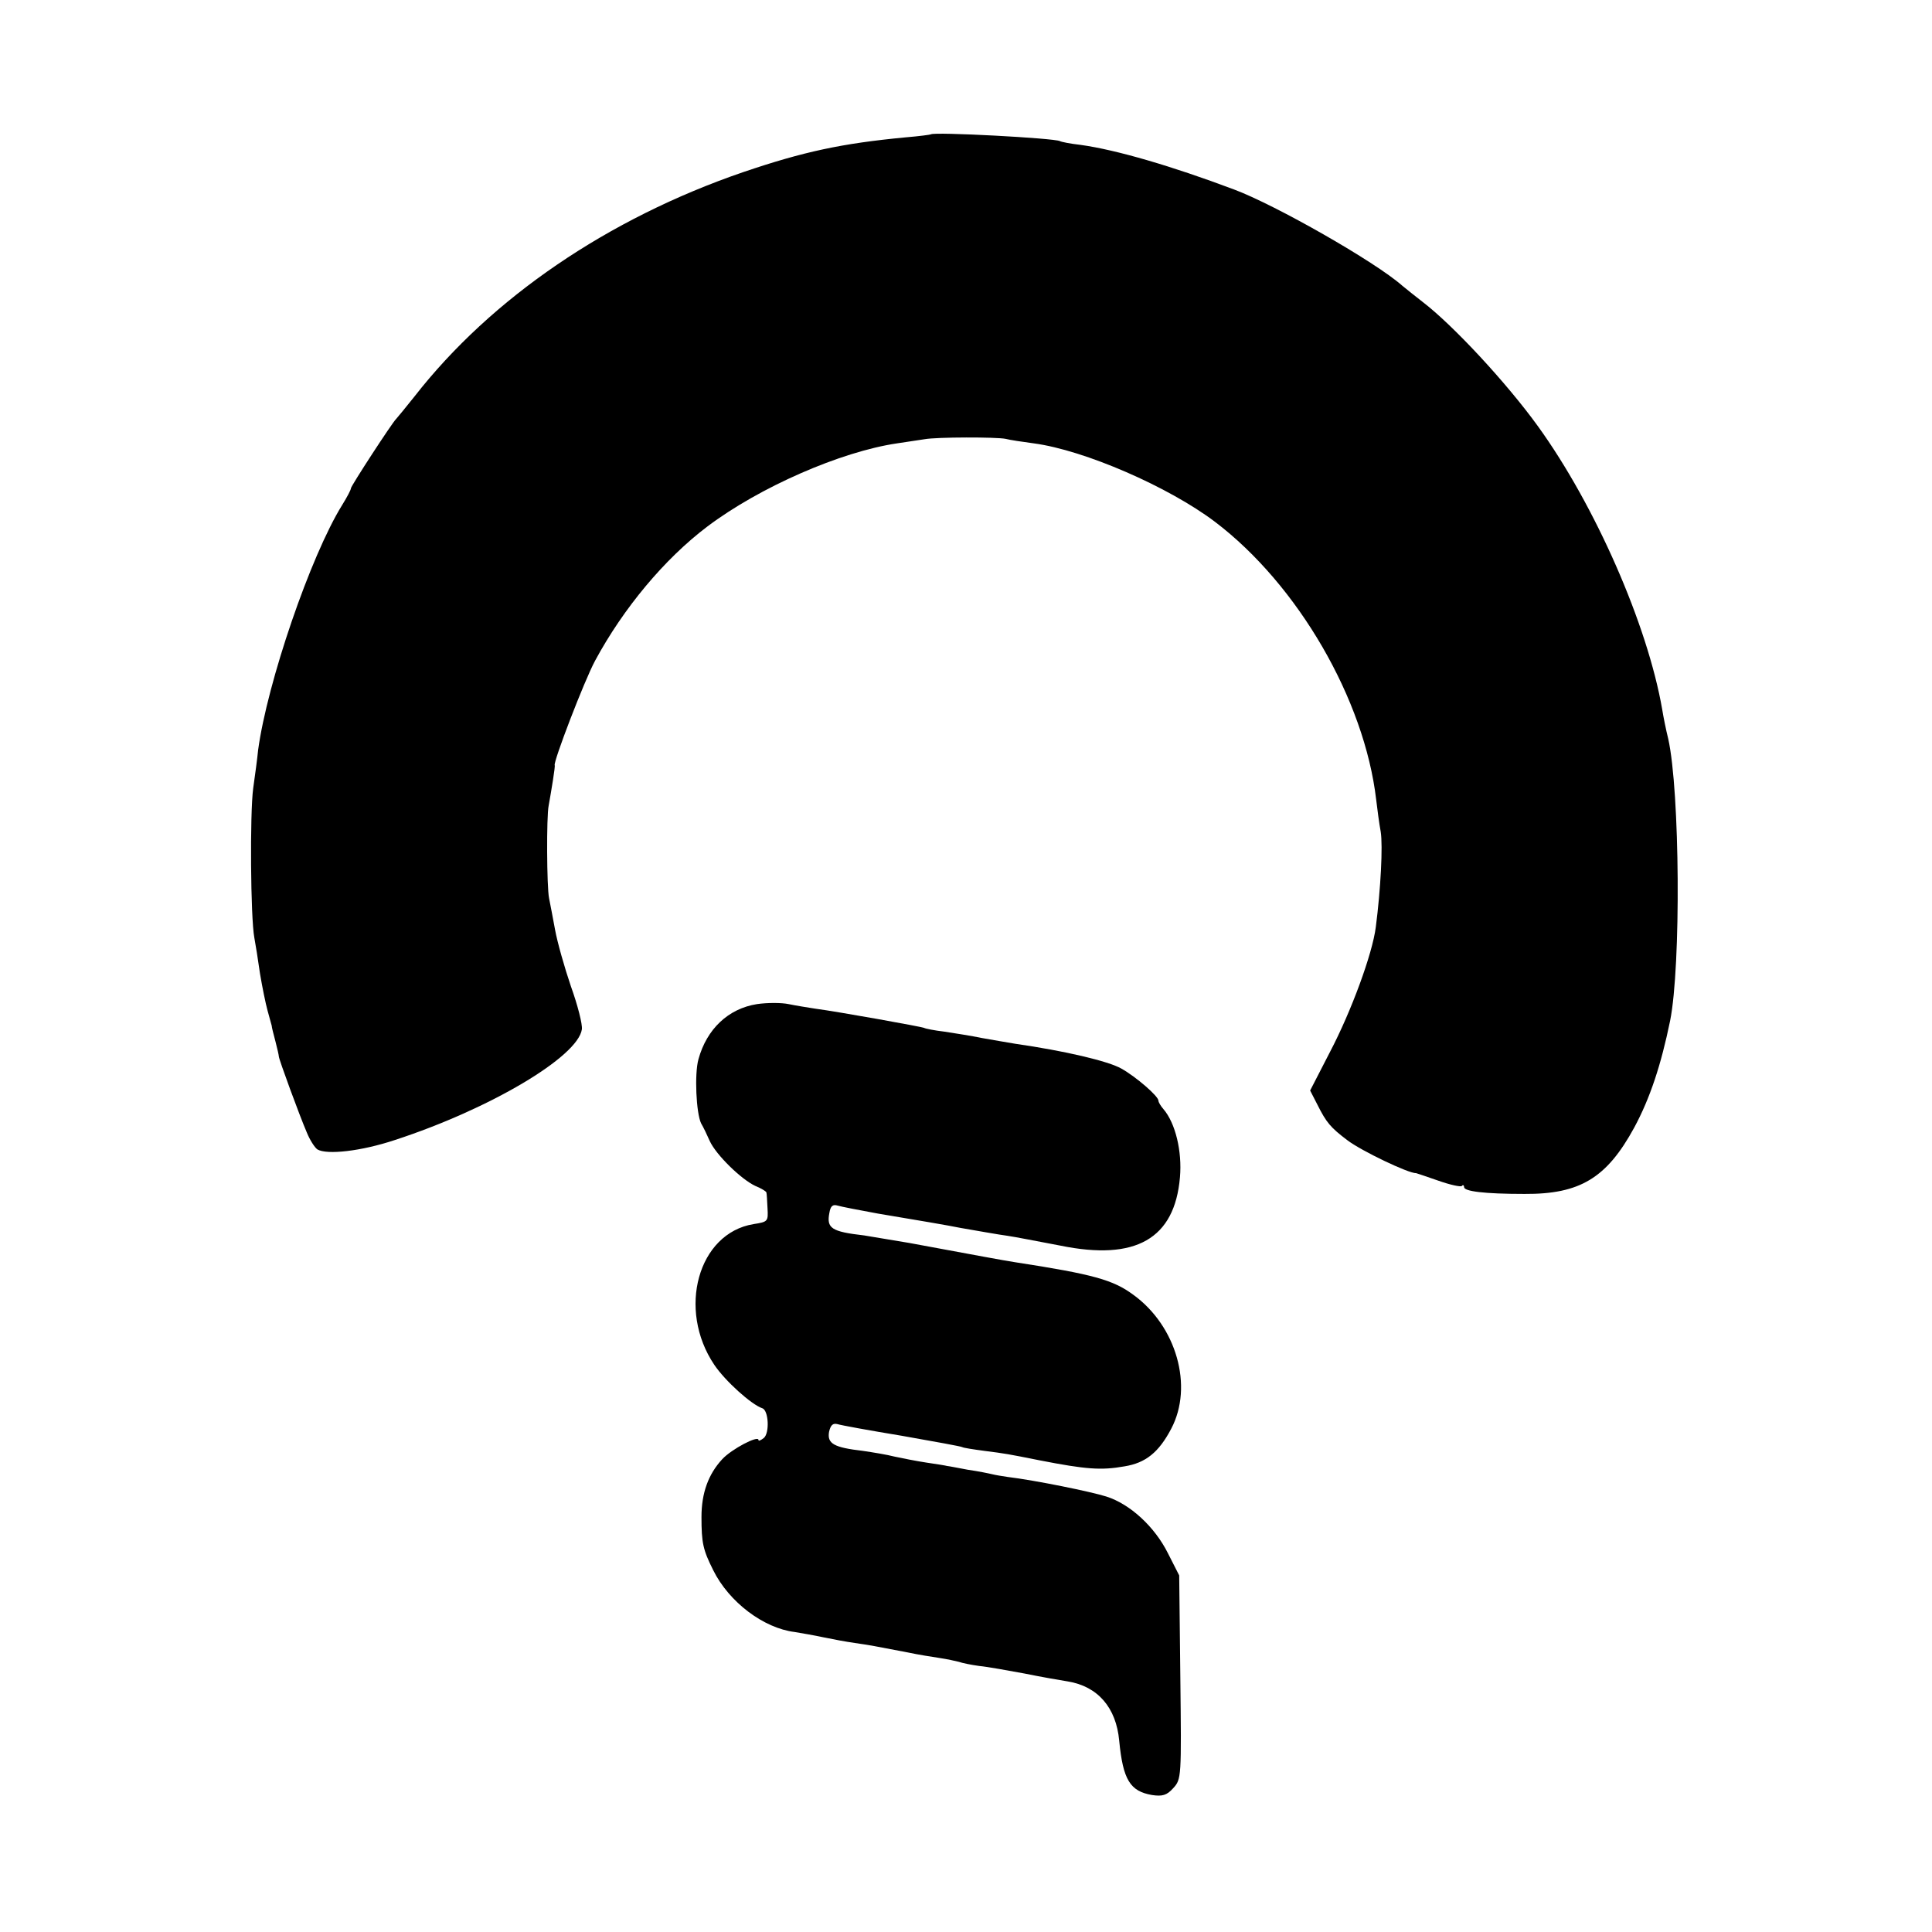
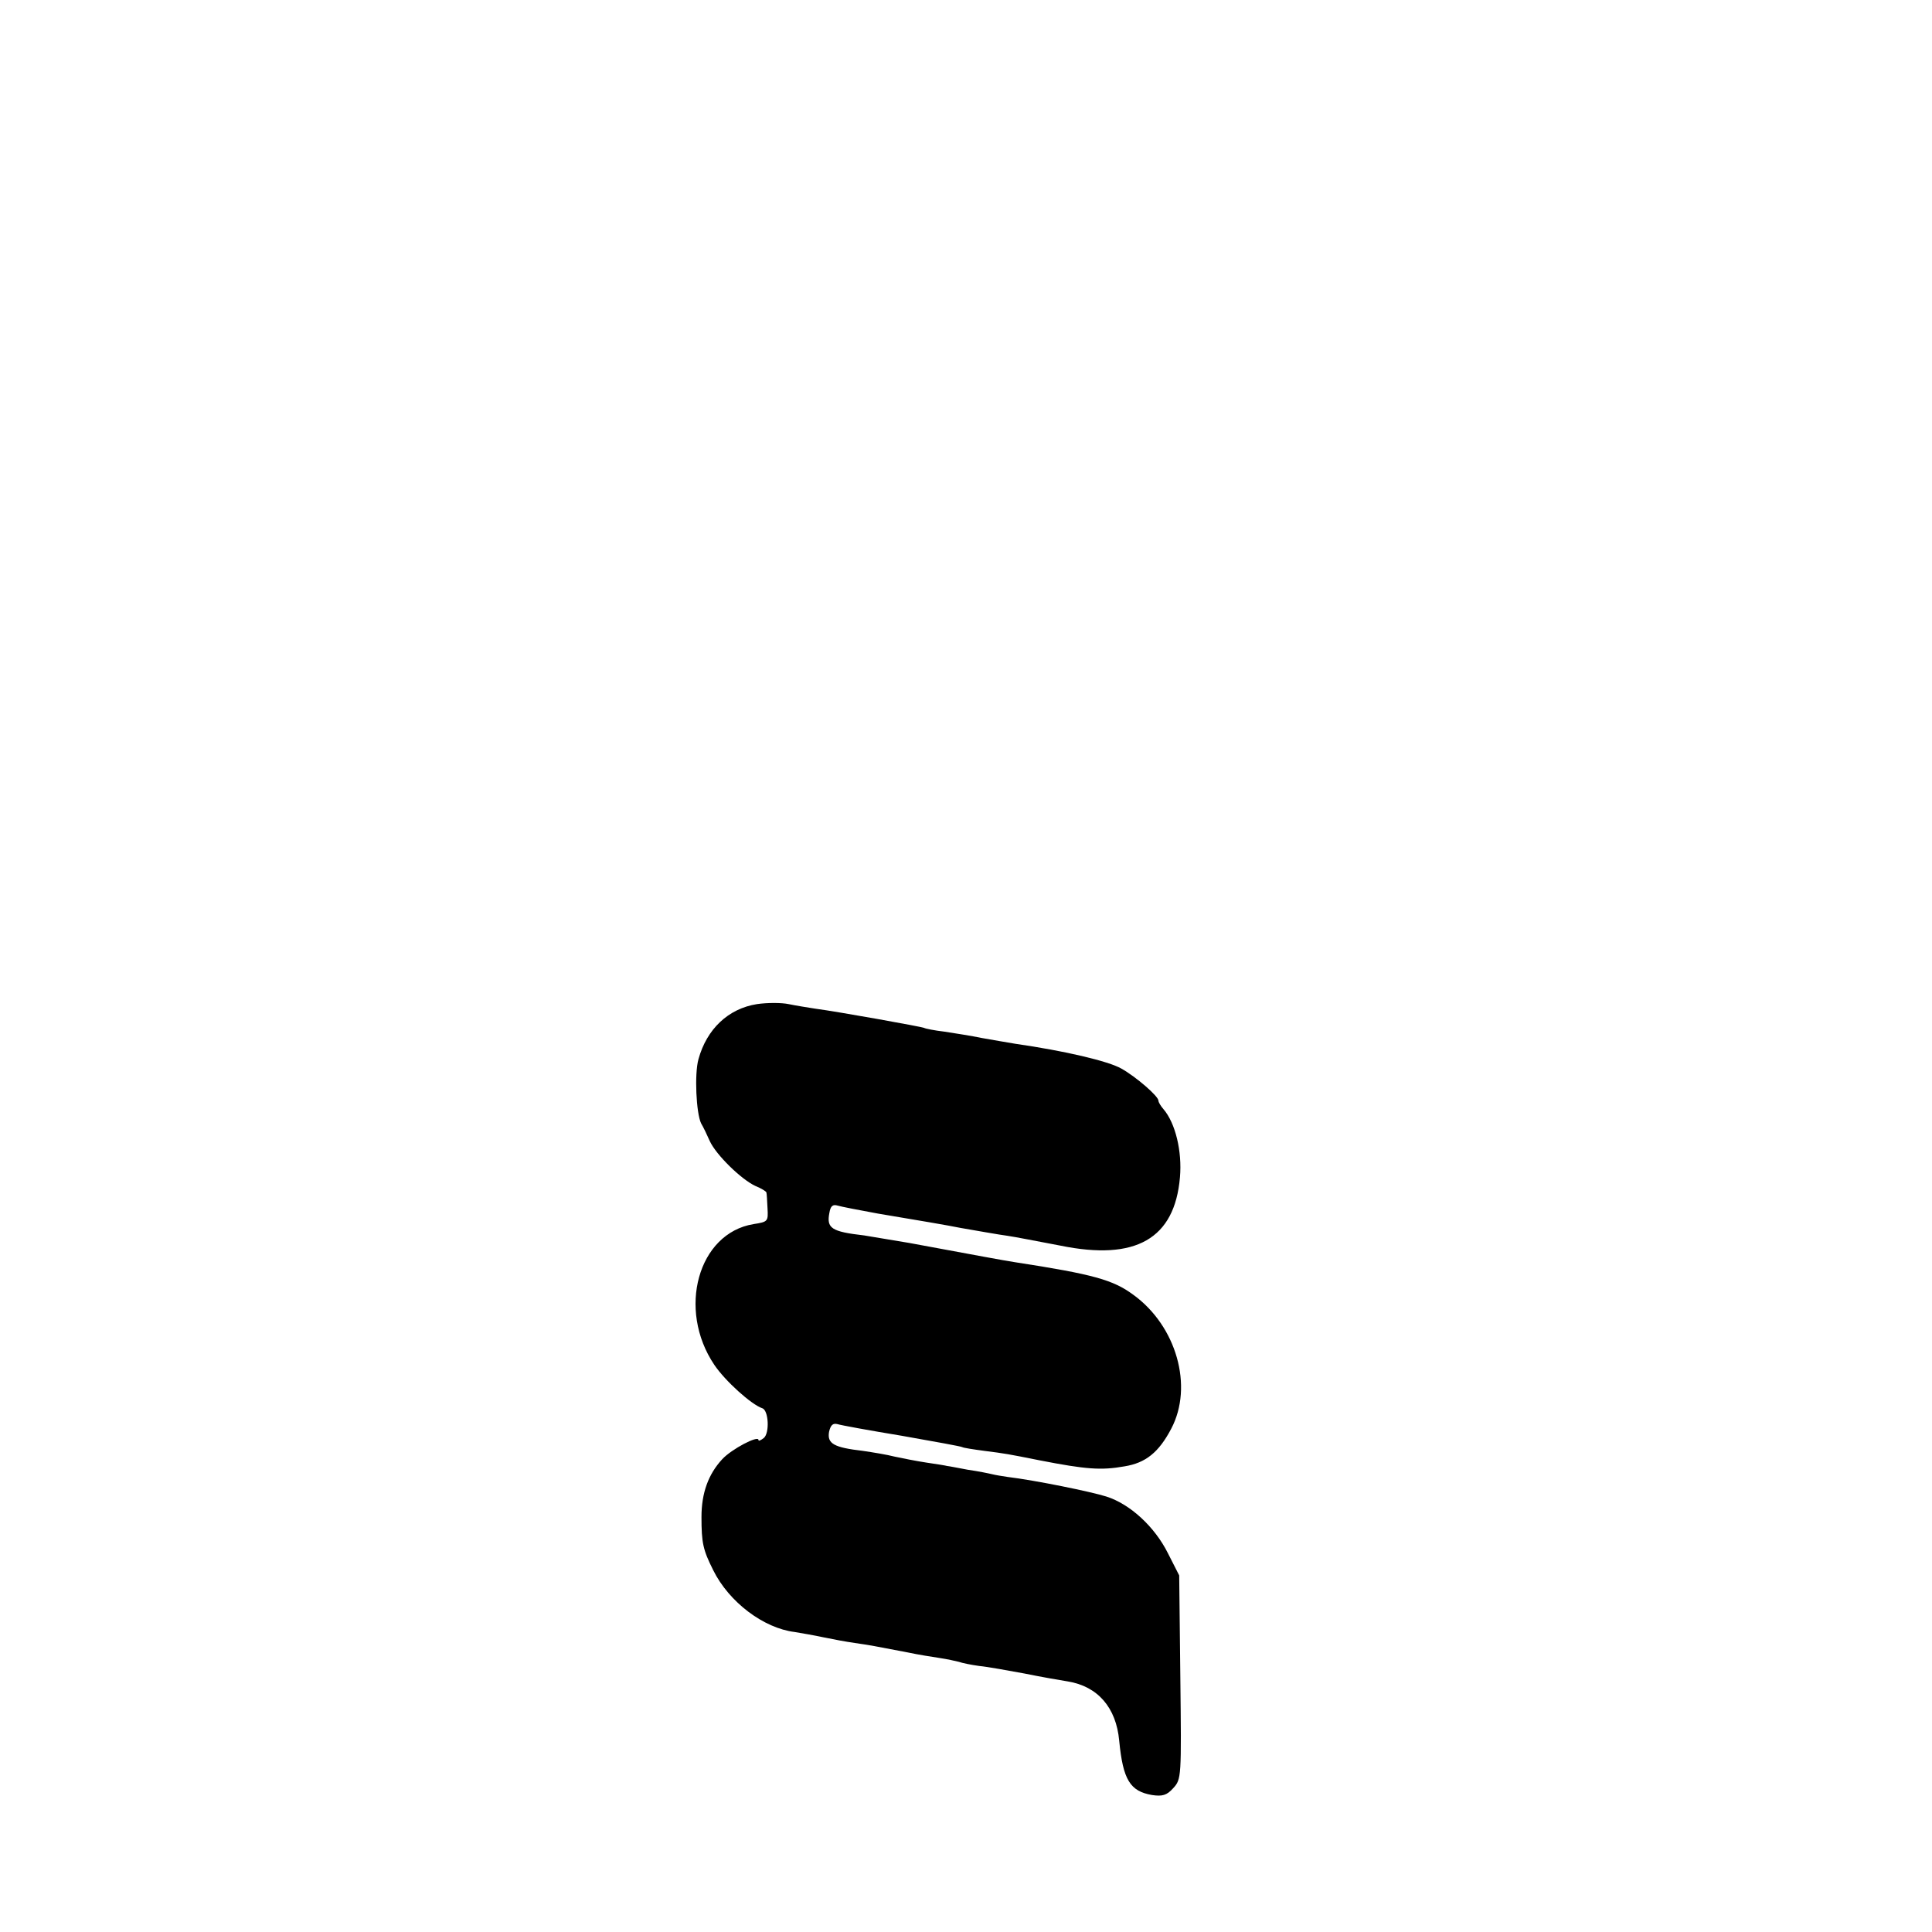
<svg xmlns="http://www.w3.org/2000/svg" version="1.0" width="512pt" height="512pt" viewBox="0 0 512 512" preserveAspectRatio="xMidYMid meet">
  <g transform="translate(0,512) scale(0.1,-0.1)" fill="#000000" stroke="none">
-     <path d="M2467 4764 c-1 -1 -31 -5 -67 -8 -169 -16 -271 -38 -430 -92 -359 -123 -668 -334 -871 -594 -24 -30 -46 -57 -49 -60 -10 -9 -120 -178 -120 -184 0 -4 -10 -23 -23 -44 -84 -135 -199 -472 -223 -650 -2 -21 -8 -66 -13 -101 -9 -67 -7 -343 3 -396 3 -16 10 -59 15 -95 6 -36 15 -80 20 -98 5 -18 10 -36 11 -40 0 -4 5 -23 10 -42 5 -19 9 -37 9 -40 0 -7 55 -157 74 -201 8 -20 21 -40 28 -45 25 -15 116 -5 206 25 251 82 484 220 495 293 2 13 -11 64 -29 114 -17 50 -36 117 -42 150 -6 32 -13 70 -16 84 -6 30 -7 216 -1 245 7 39 18 105 16 107 -4 9 78 223 107 277 75 139 184 270 298 356 138 104 353 198 502 220 26 4 59 9 73 11 33 6 190 6 215 1 11 -3 45 -8 75 -12 134 -18 357 -115 480 -208 220 -167 396 -471 427 -736 3 -25 8 -64 12 -85 6 -37 0 -153 -13 -253 -9 -71 -65 -223 -121 -330 l-53 -103 19 -37 c24 -48 35 -61 80 -95 37 -28 162 -88 182 -87 1 0 27 -9 59 -20 31 -11 59 -17 62 -14 3 4 6 2 6 -3 0 -11 52 -18 160 -18 147 -1 218 42 291 176 42 78 71 166 95 283 29 145 26 608 -5 747 -6 24 -13 59 -16 78 -39 225 -178 541 -329 750 -83 115 -225 268 -306 330 -18 14 -42 33 -54 43 -71 63 -336 214 -446 255 -165 62 -312 105 -406 118 -27 3 -52 8 -55 10 -14 8 -334 25 -342 18z" />
    <path d="M2006 2459 c-76 -12 -133 -66 -155 -146 -11 -39 -6 -143 7 -170 6 -10 16 -31 23 -47 17 -37 84 -102 121 -119 15 -6 28 -14 29 -17 1 -3 2 -21 3 -42 2 -35 1 -36 -37 -42 -147 -24 -203 -226 -104 -373 29 -43 98 -105 127 -115 17 -5 20 -66 4 -79 -8 -6 -14 -9 -14 -5 0 13 -71 -24 -96 -51 -37 -40 -55 -90 -55 -153 0 -69 4 -87 31 -141 42 -85 134 -154 216 -164 18 -3 53 -9 76 -14 24 -5 61 -12 83 -15 41 -6 52 -8 140 -25 28 -6 66 -12 86 -15 20 -3 42 -8 50 -10 8 -3 32 -8 54 -11 22 -2 76 -12 120 -20 44 -9 96 -18 115 -21 79 -13 128 -69 136 -157 10 -104 29 -134 87 -144 27 -4 39 -1 56 18 22 24 22 28 19 294 l-3 270 -30 59 c-35 70 -100 130 -163 150 -41 13 -188 43 -262 52 -14 2 -32 5 -40 7 -8 2 -37 8 -65 12 -27 5 -52 10 -55 10 -3 1 -27 5 -55 9 -27 4 -66 12 -85 16 -19 5 -56 11 -83 15 -77 9 -95 19 -90 50 4 18 10 24 22 21 9 -3 86 -17 171 -31 85 -15 157 -28 160 -30 3 -2 29 -6 59 -10 55 -7 61 -8 146 -25 123 -24 163 -27 225 -16 56 9 91 37 124 100 59 112 14 272 -101 355 -53 39 -105 54 -313 86 -38 6 -85 15 -280 51 -47 8 -101 17 -120 20 -87 10 -100 19 -92 60 3 18 9 23 22 19 10 -3 57 -12 106 -21 102 -17 190 -32 219 -38 29 -5 108 -19 125 -21 21 -3 76 -14 140 -26 200 -41 303 18 317 181 6 69 -12 144 -44 181 -7 8 -13 18 -13 22 0 12 -59 63 -98 85 -35 20 -150 47 -282 66 -19 3 -58 10 -87 15 -29 6 -74 13 -100 17 -26 3 -51 8 -54 10 -6 3 -228 43 -289 51 -19 3 -51 8 -70 12 -19 4 -57 4 -84 0z" />
  </g>
</svg>